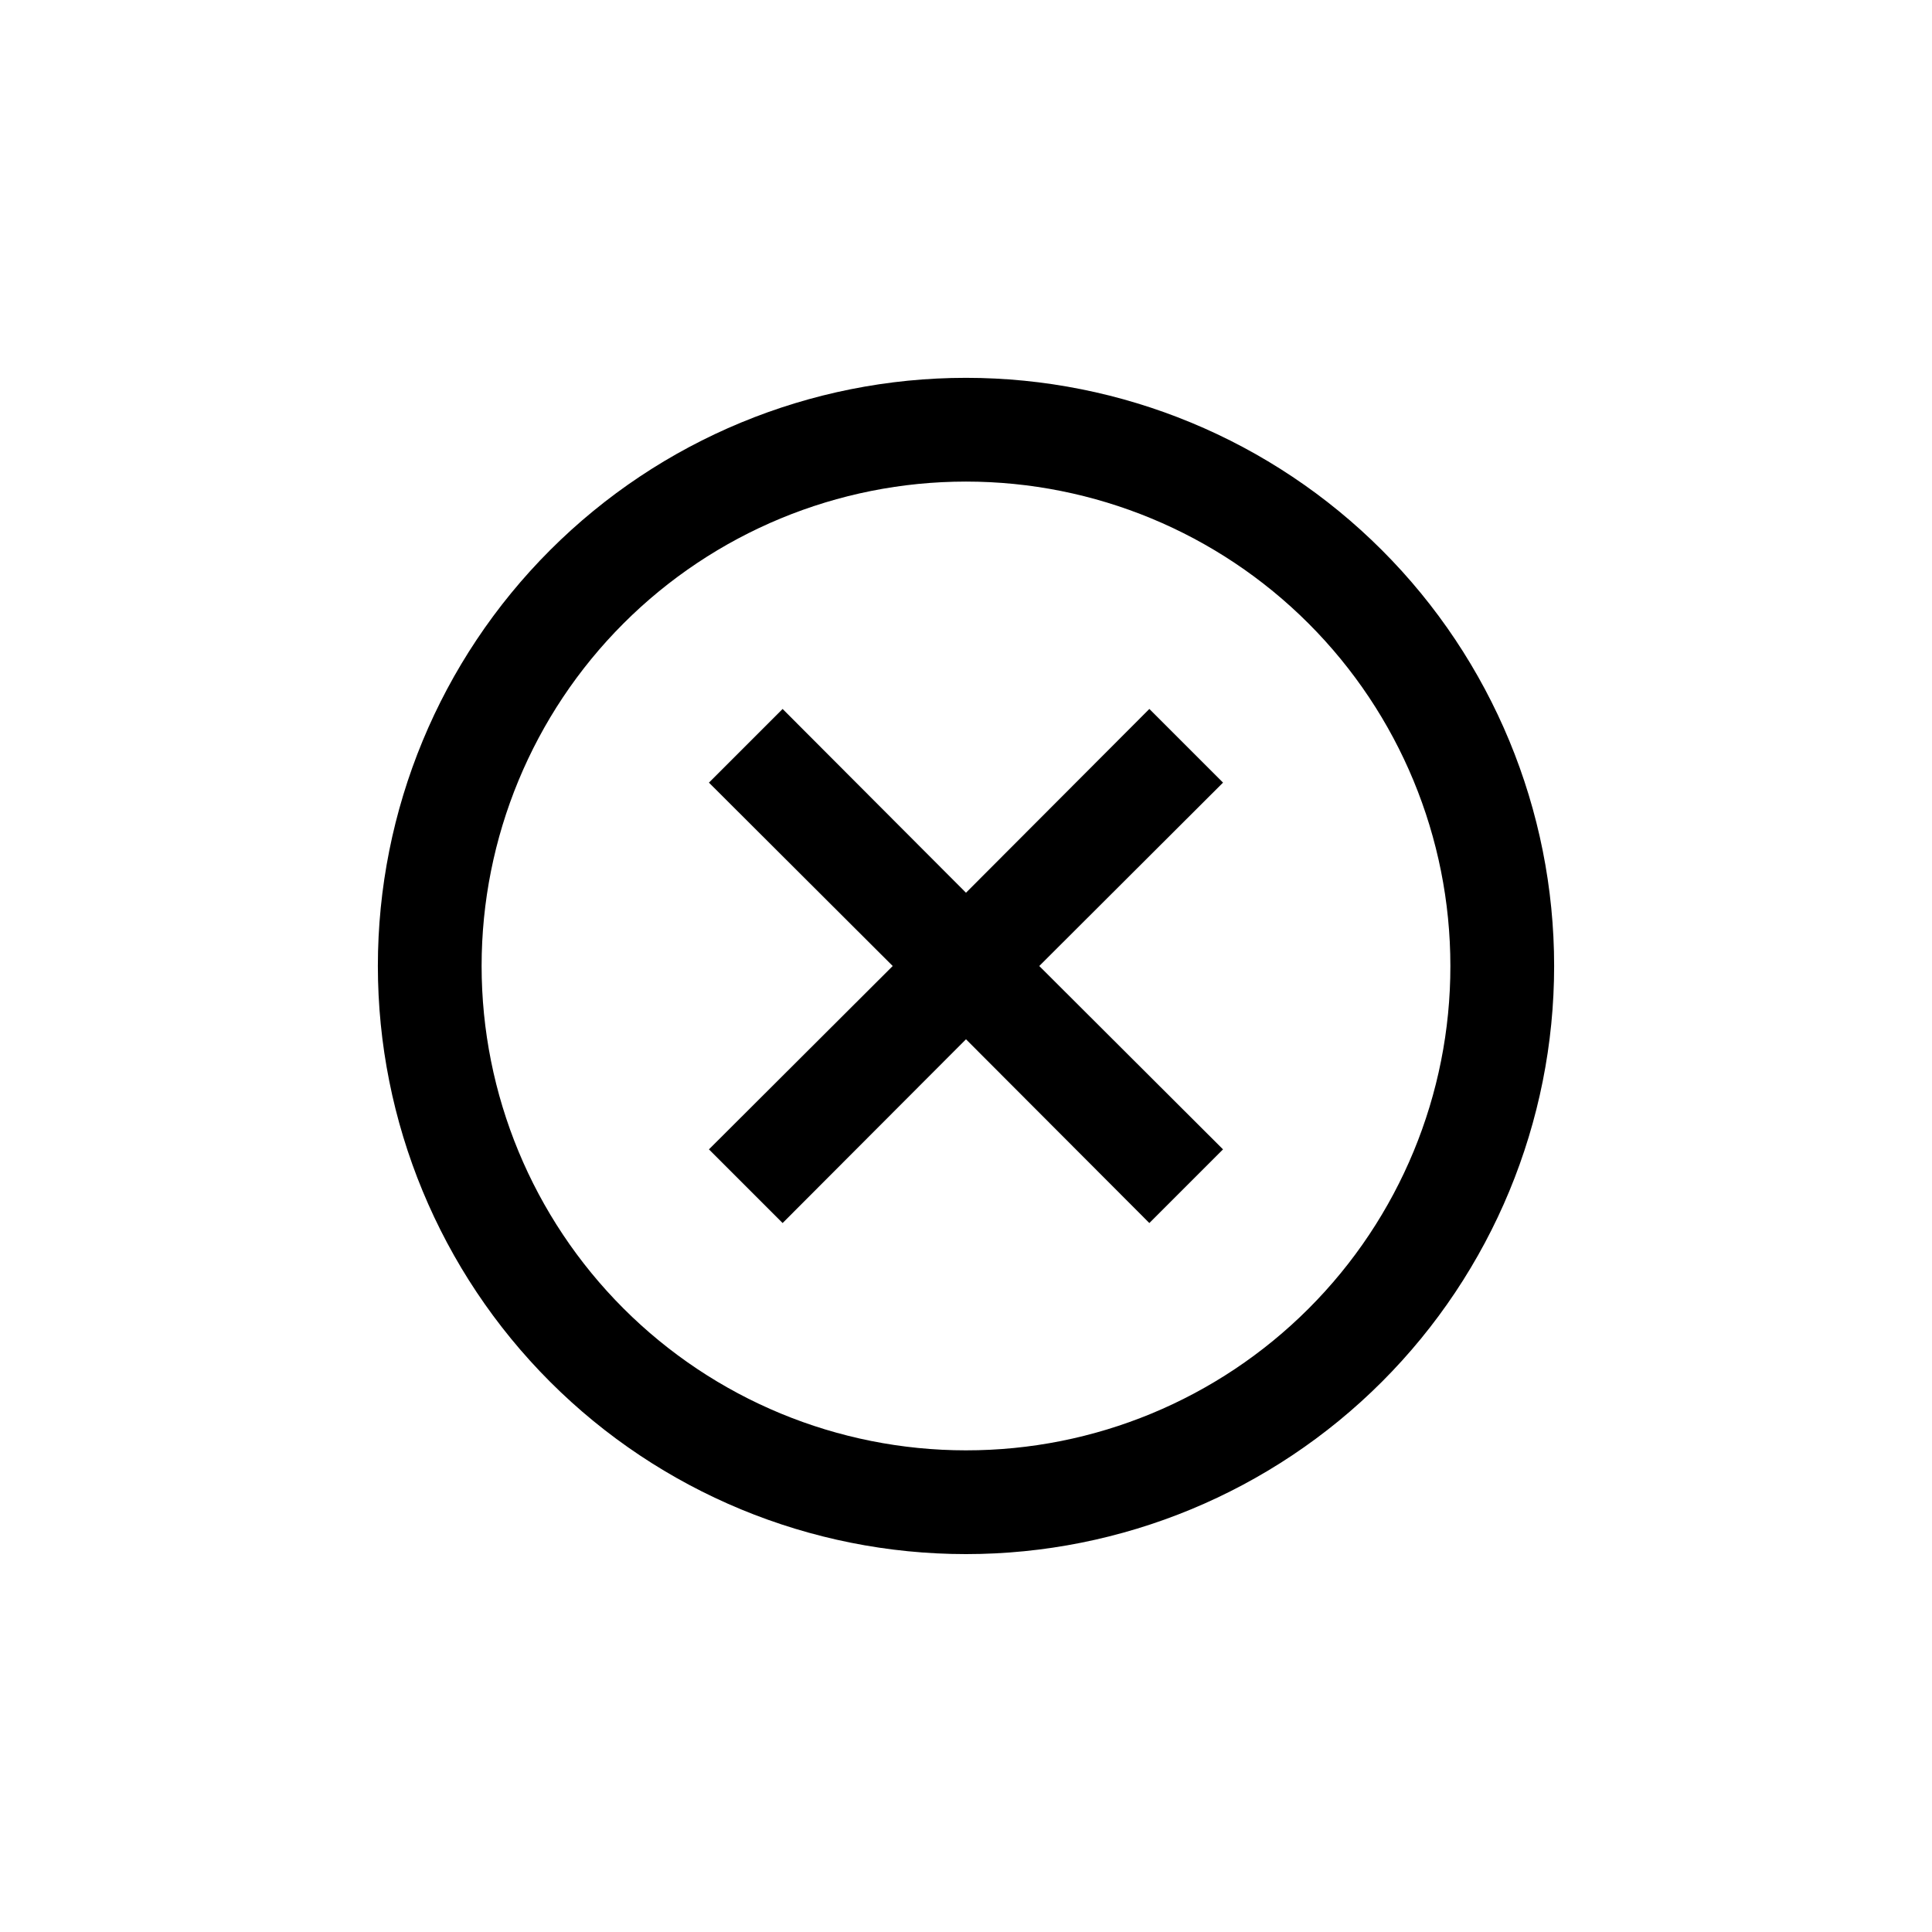
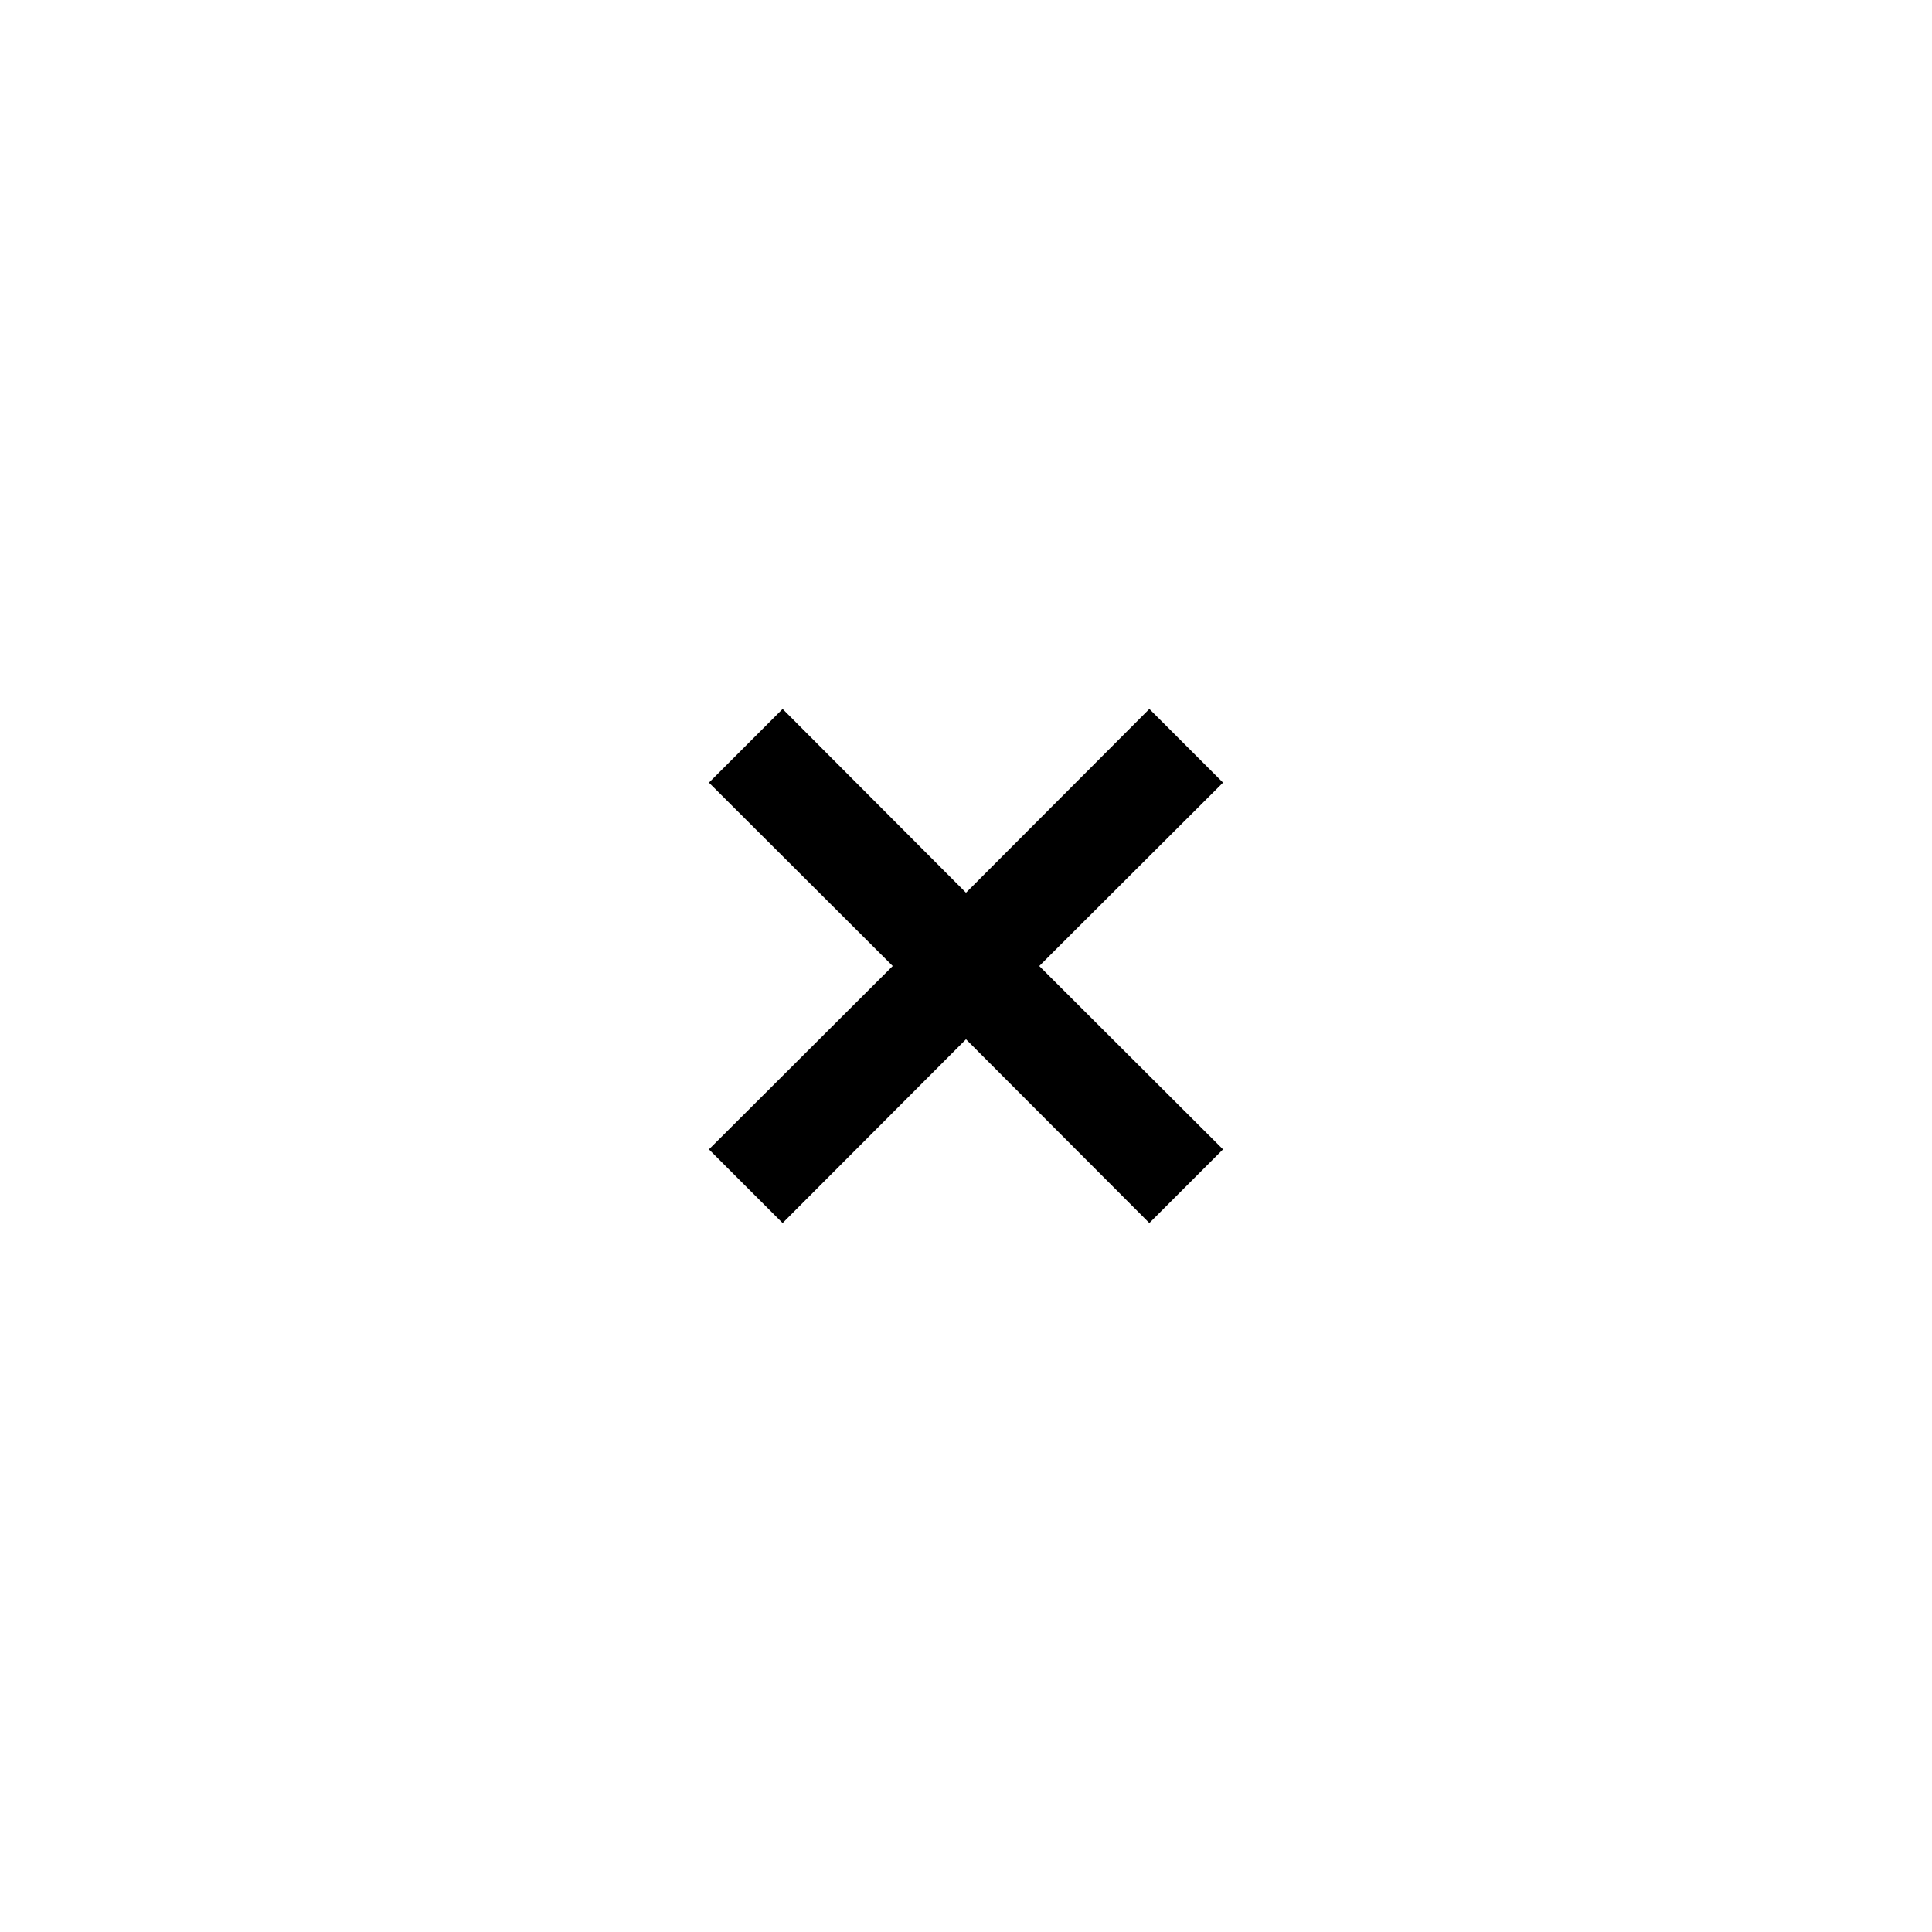
<svg xmlns="http://www.w3.org/2000/svg" fill="#000000" width="800px" height="800px" version="1.1" viewBox="144 144 512 512">
  <g>
-     <path d="m400 244.13c-41.34 0-80.984 16.422-110.21 45.652-29.23 29.23-45.652 68.875-45.652 110.21 0 41.336 16.422 80.98 45.652 110.21 29.23 29.23 68.875 45.652 110.21 45.652 41.336 0 80.98-16.422 110.21-45.652 29.23-29.23 45.652-68.875 45.652-110.21 0-41.34-16.422-80.984-45.652-110.21-29.23-29.23-68.875-45.652-110.21-45.652zm0 284.23v-0.004c-34.047 0-66.695-13.523-90.77-37.598-24.074-24.07-37.598-56.723-37.598-90.766 0-34.047 13.523-66.695 37.598-90.77s56.723-37.598 90.77-37.598c34.043 0 66.695 13.523 90.766 37.598 24.074 24.074 37.598 56.723 37.598 90.77 0.031 34.051-13.484 66.719-37.566 90.797-24.078 24.082-56.746 37.598-90.797 37.566z" />
    <path d="m448.59 331.88 19.523 19.523-48.699 48.598 48.699 48.594-19.523 19.523-48.594-48.699-48.598 48.699-19.523-19.523 48.703-48.594-48.703-48.598 19.523-19.523 48.598 48.703z" />
  </g>
</svg>